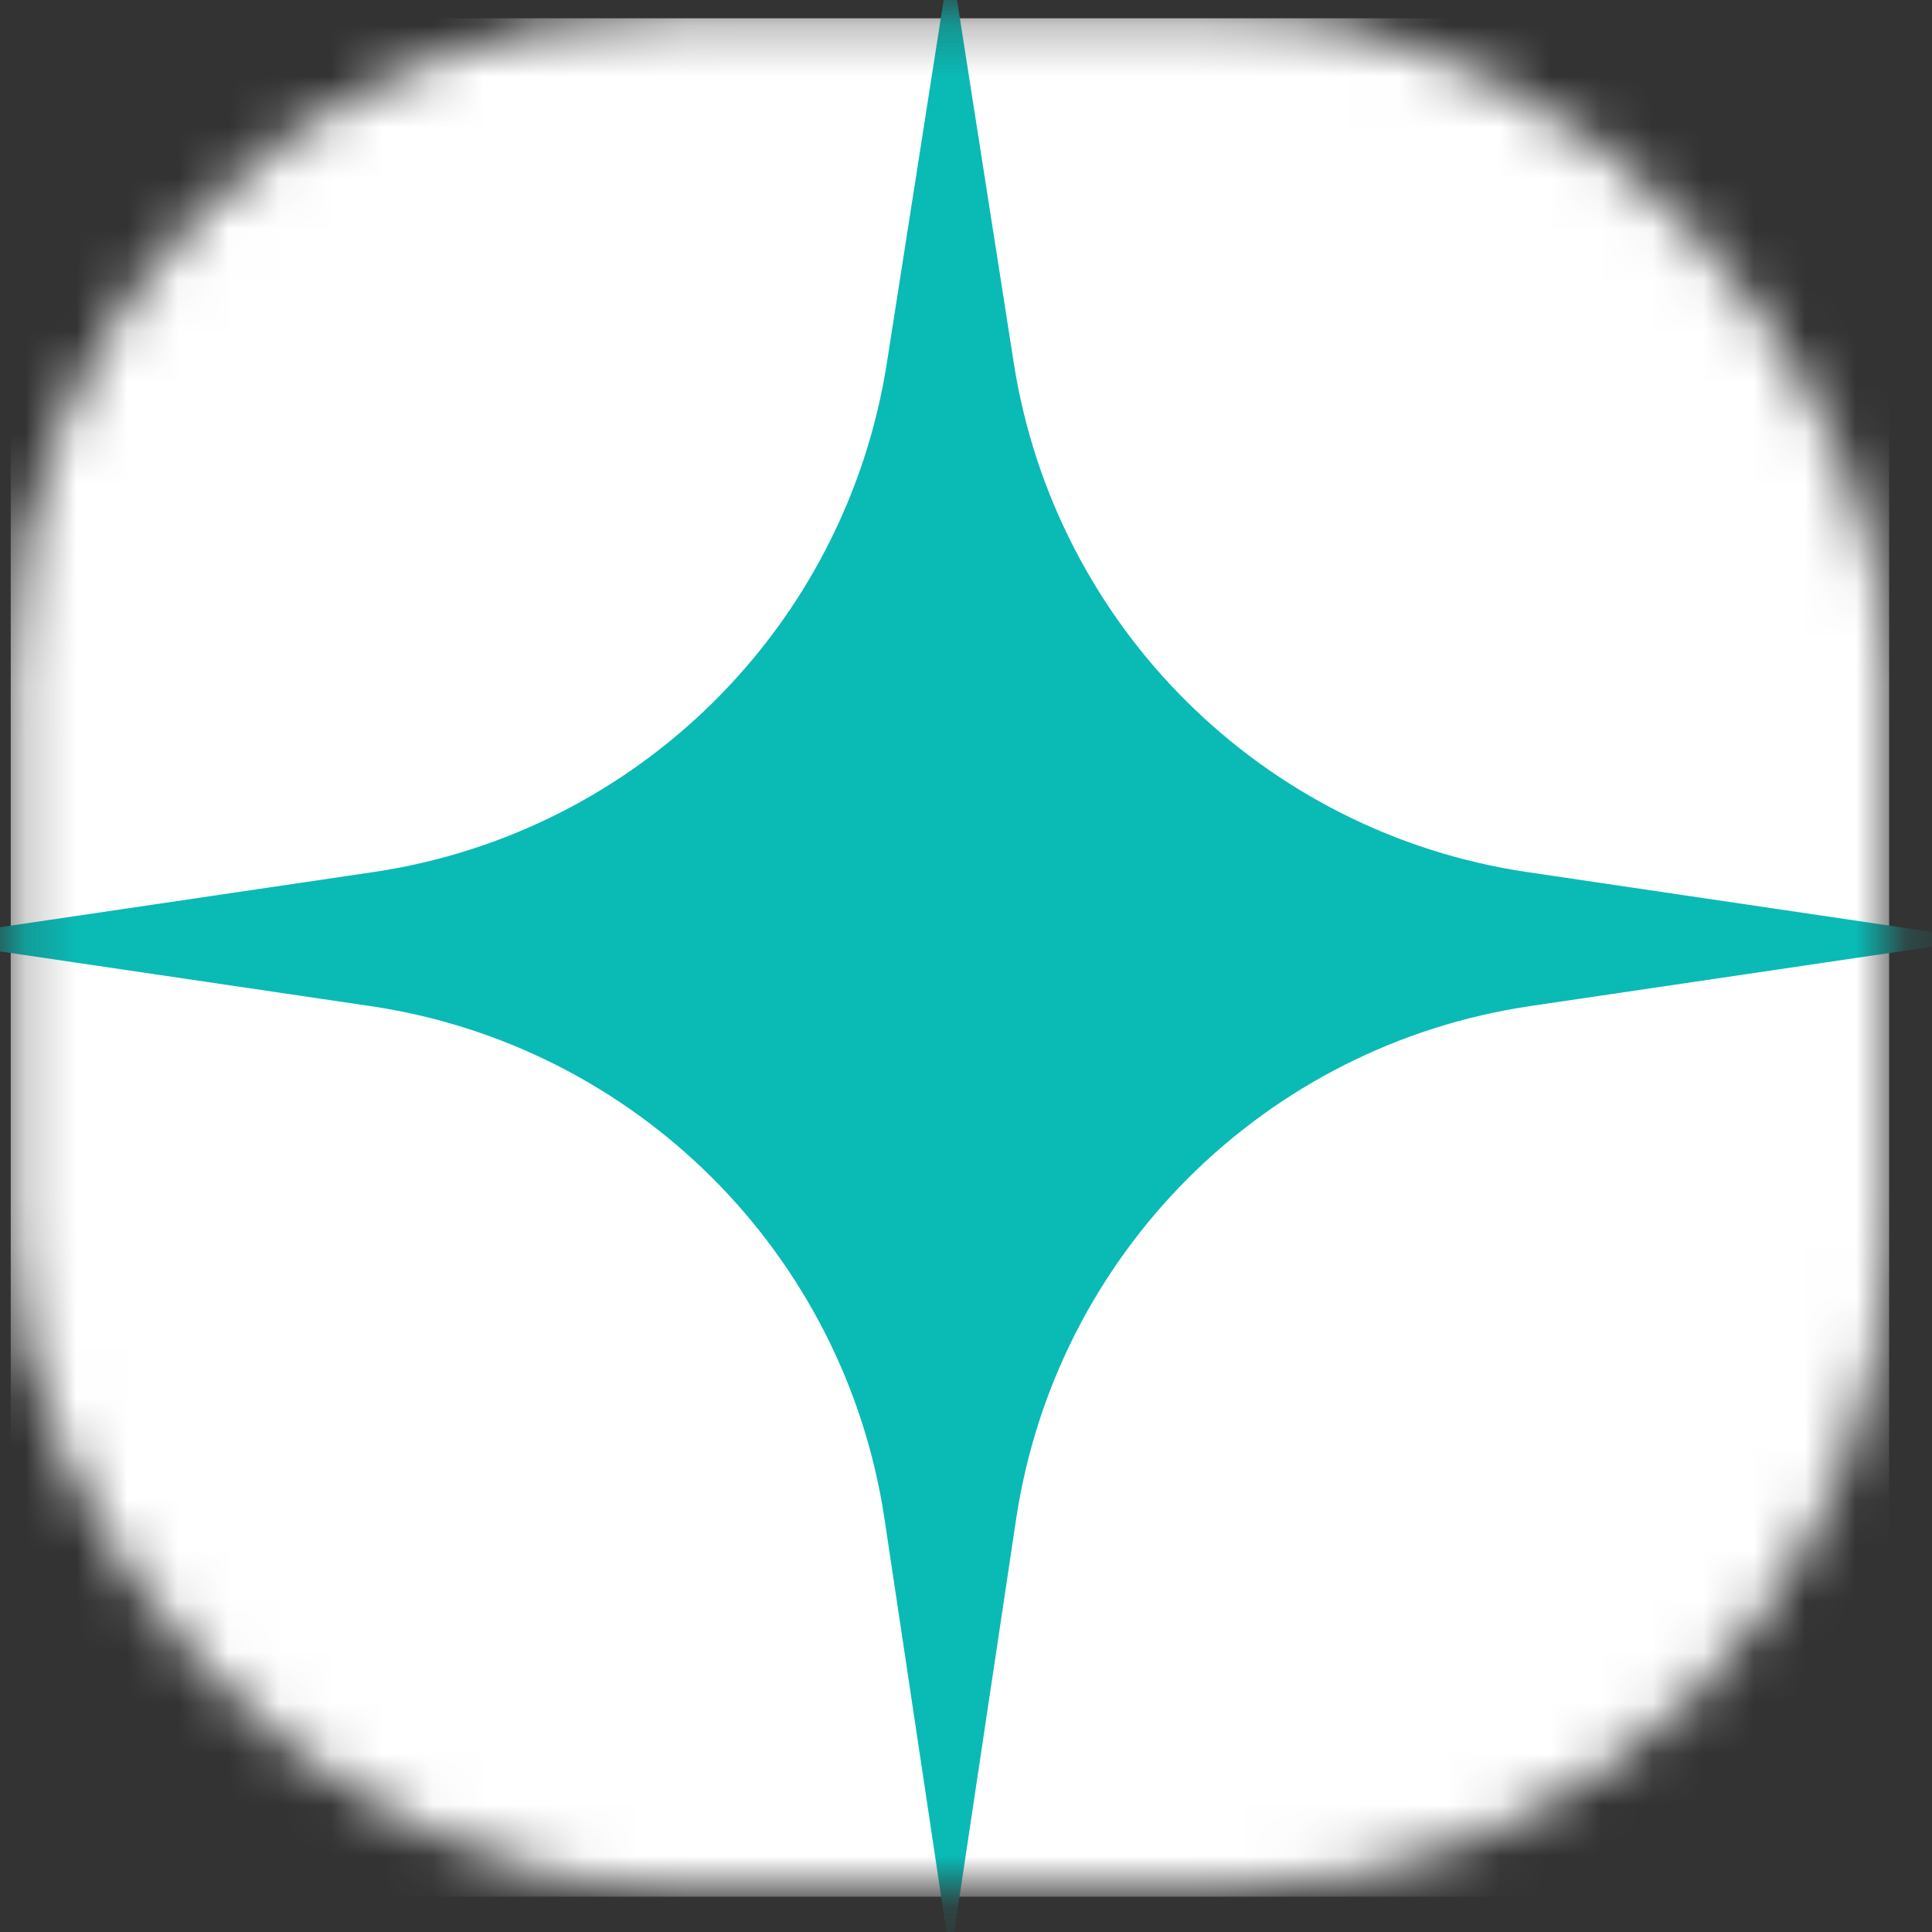
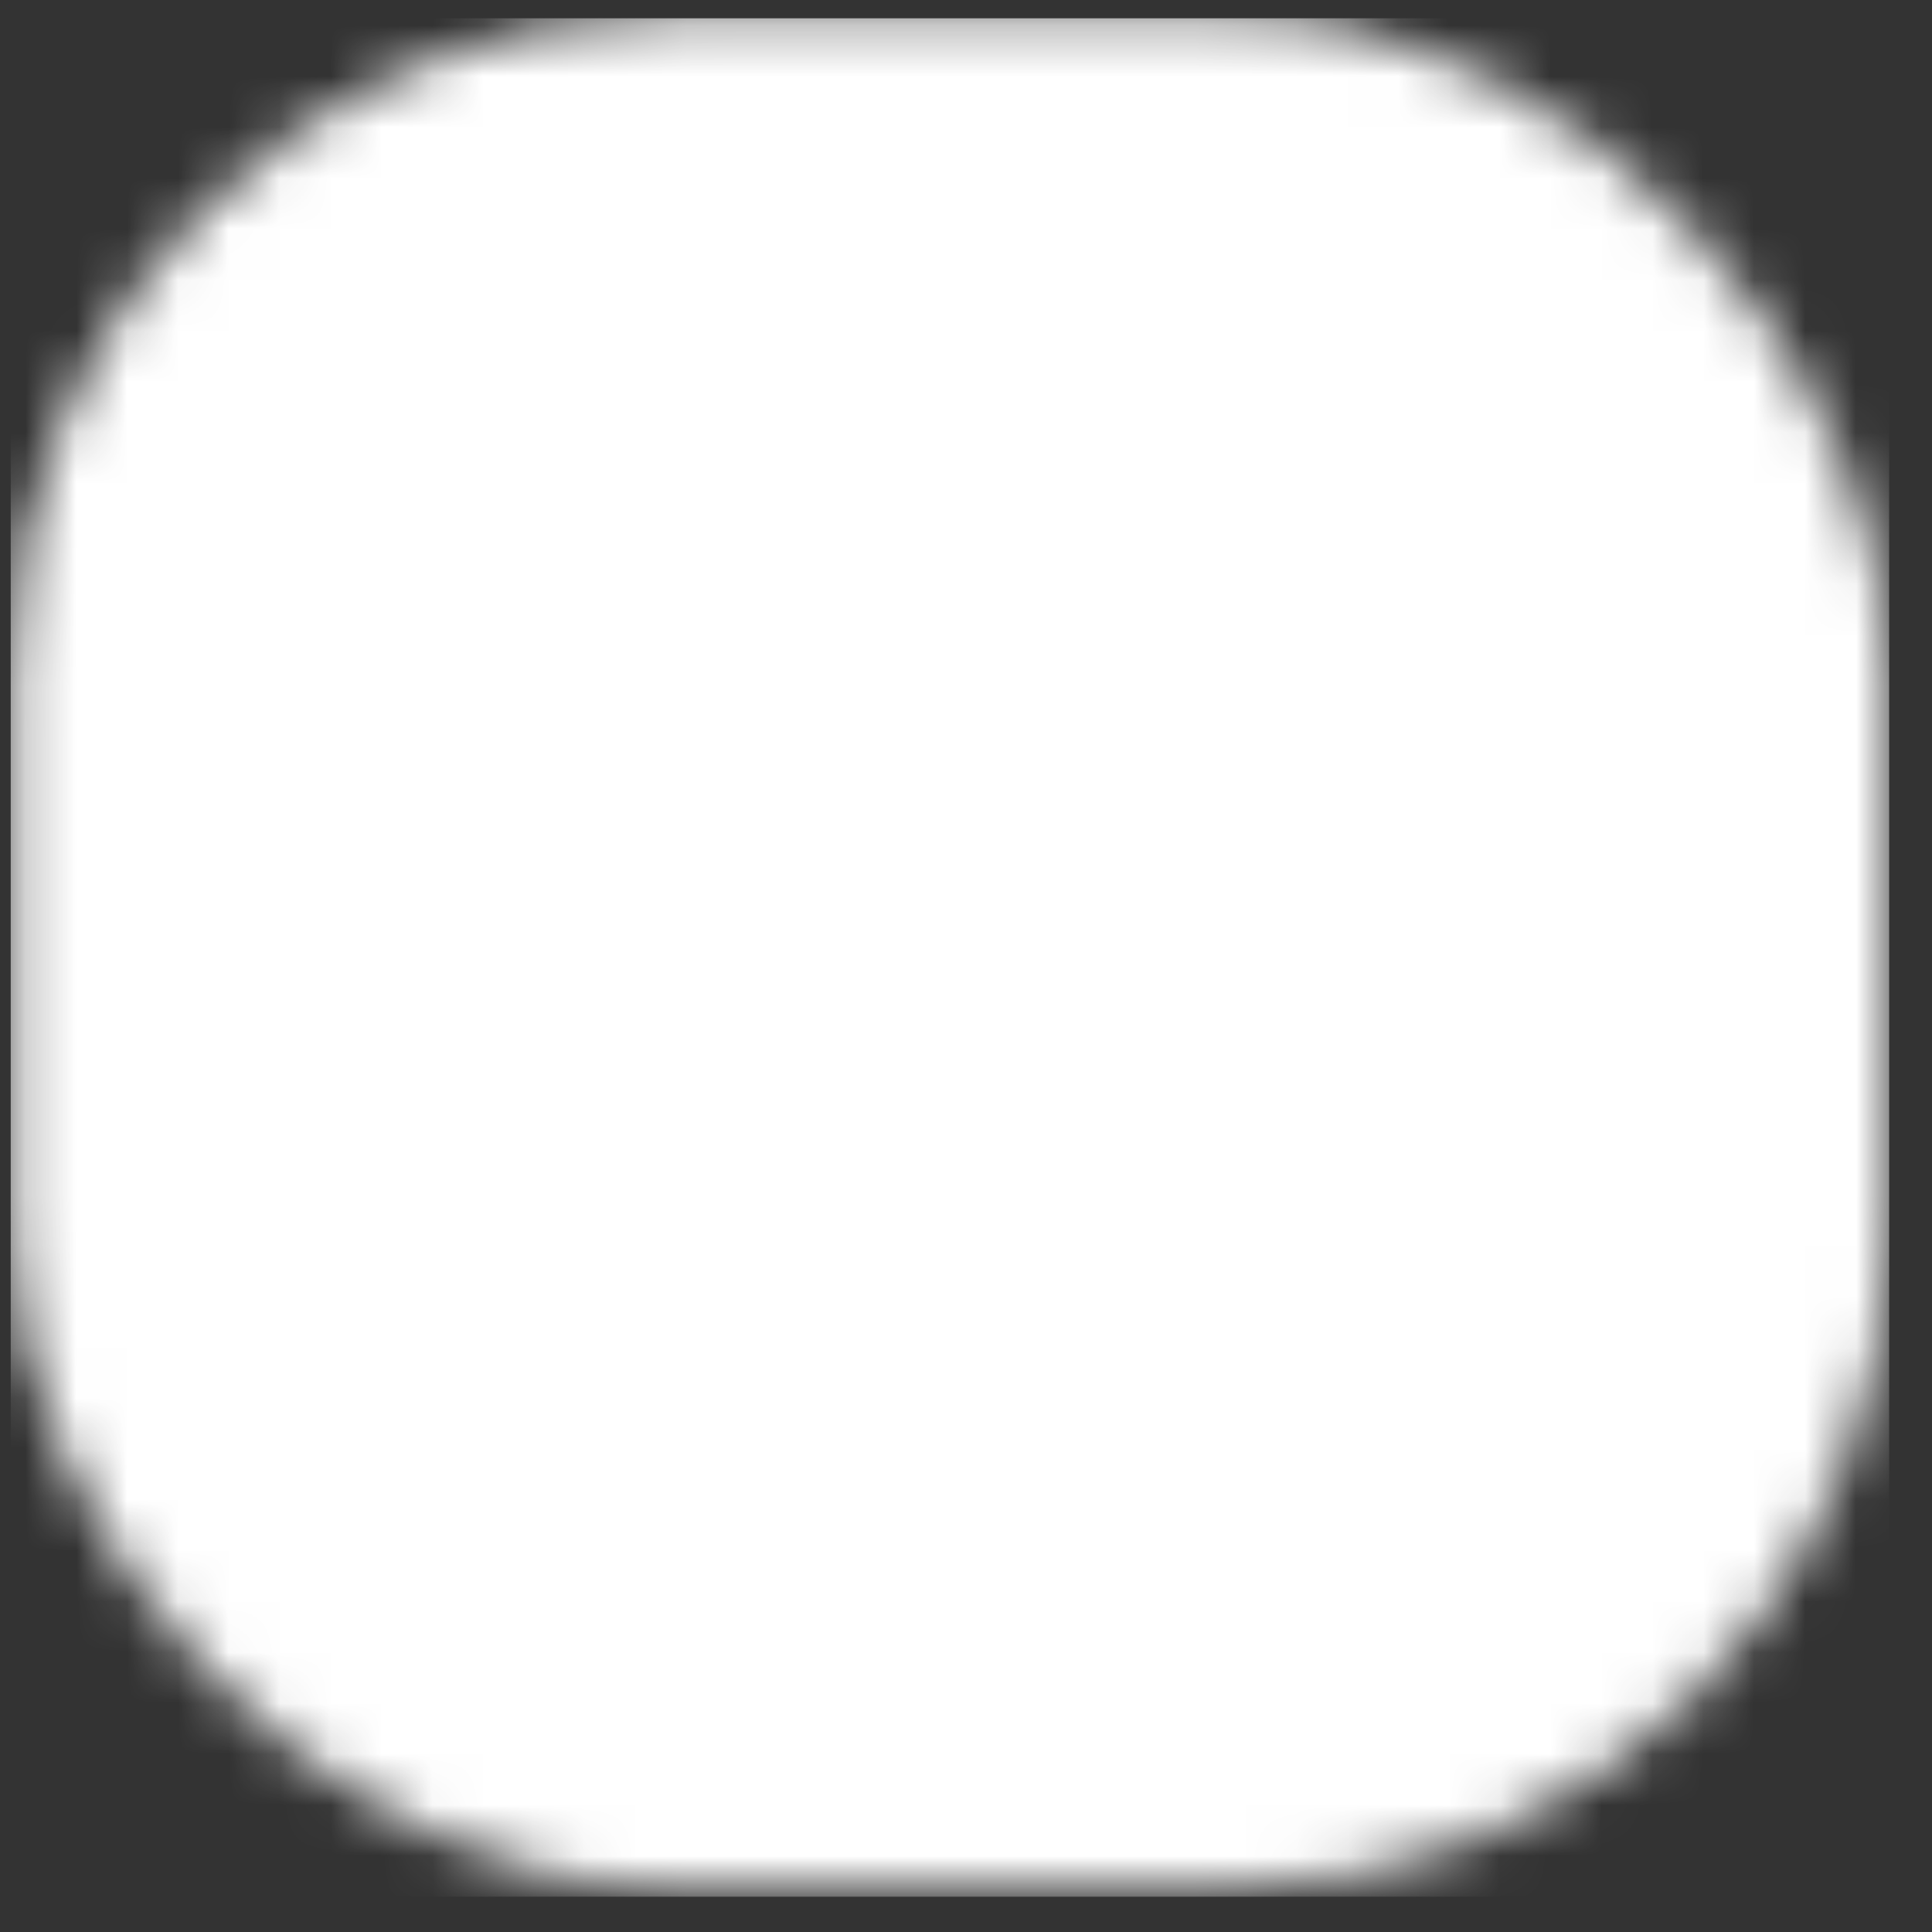
<svg xmlns="http://www.w3.org/2000/svg" width="38" height="38" viewBox="0 0 38 38" fill="none">
  <rect x="0" y="0" width="38" height="38" fill="#333333" stroke="none" />
  <mask id="mask0_80_1017" style="mask-type:alpha" maskUnits="userSpaceOnUse" x="0" y="0" width="38" height="38">
    <rect x="0.218" y="0.285" width="36.946" height="36.836" rx="13" fill="black" />
  </mask>
  <g mask="url(#mask0_80_1017)">
    <rect x="0.211" y="0.36" width="36.946" height="36.946" rx="5" fill="white" />
-     <path d="M18.692 -0.842L19.939 7.137C20.751 12.327 24.844 16.386 30.041 17.153L38.984 18.475L30.099 19.788C24.875 20.56 20.769 24.657 19.986 29.879L18.692 38.508L17.398 29.88C16.615 24.657 12.508 20.56 7.283 19.788L-1.613 18.475L7.341 17.153C12.538 16.385 16.632 12.326 17.444 7.136L18.692 -0.842Z" fill="#0ABAB5" />
  </g>
</svg>